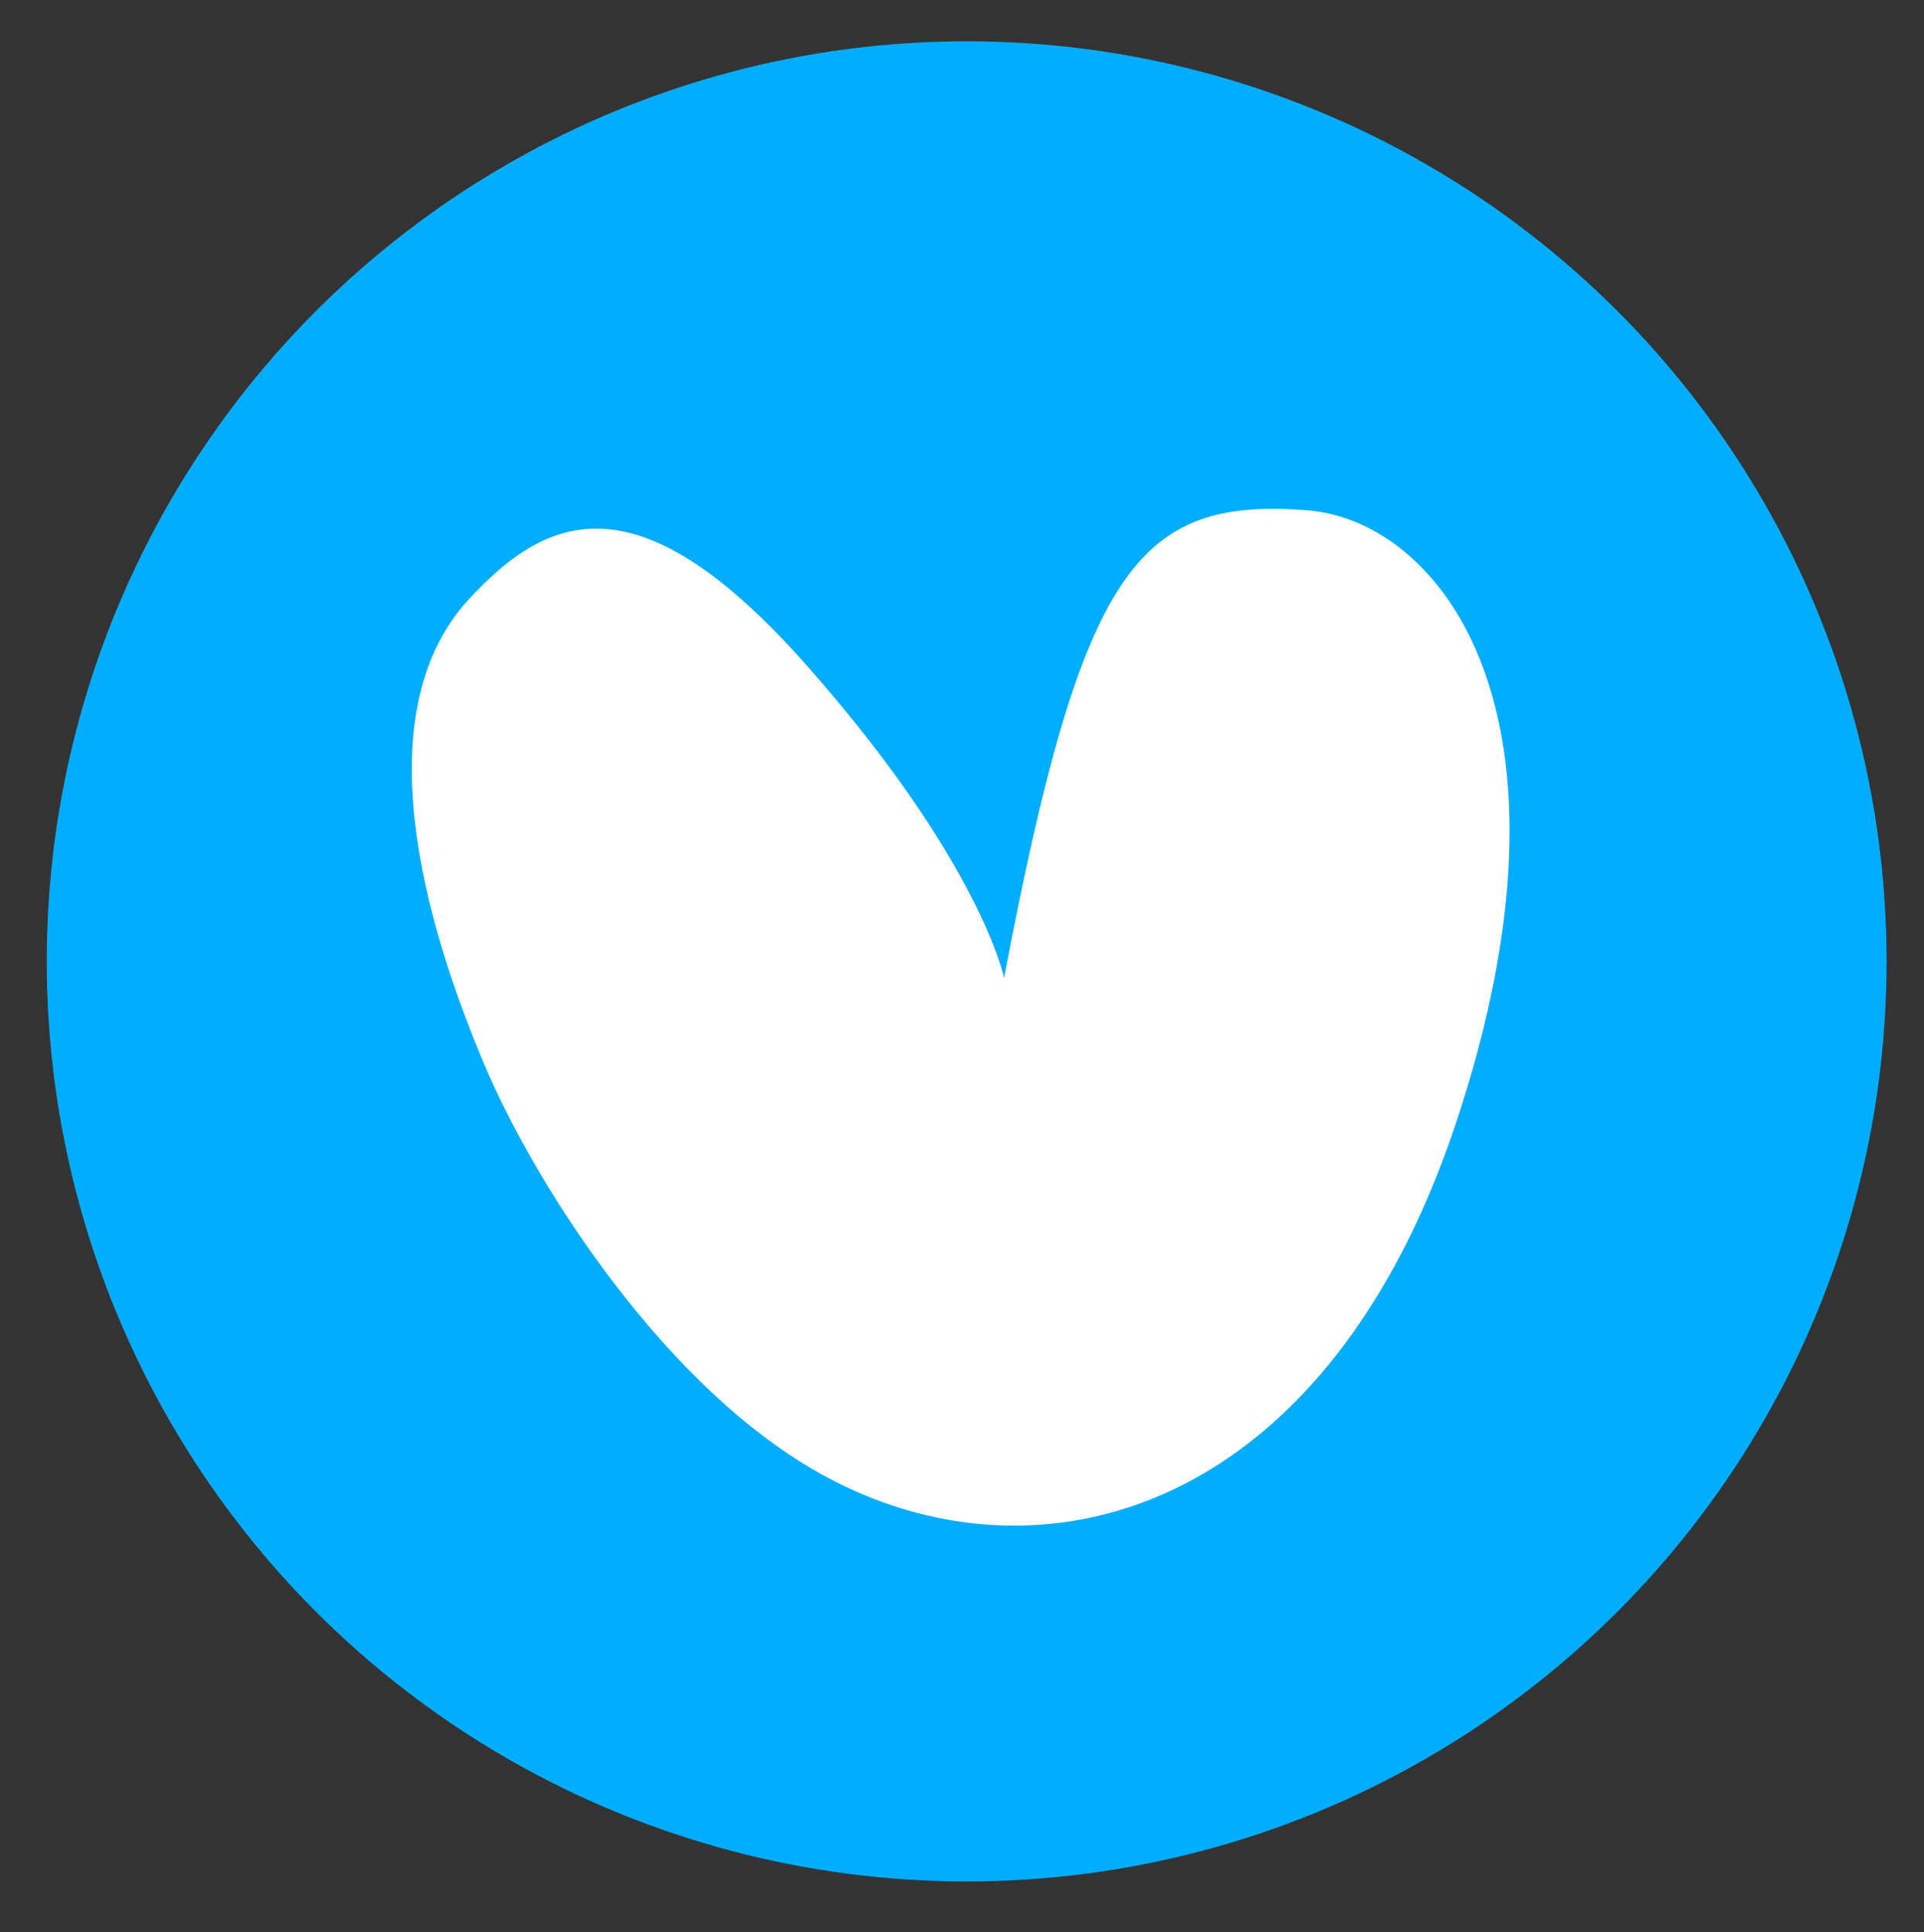
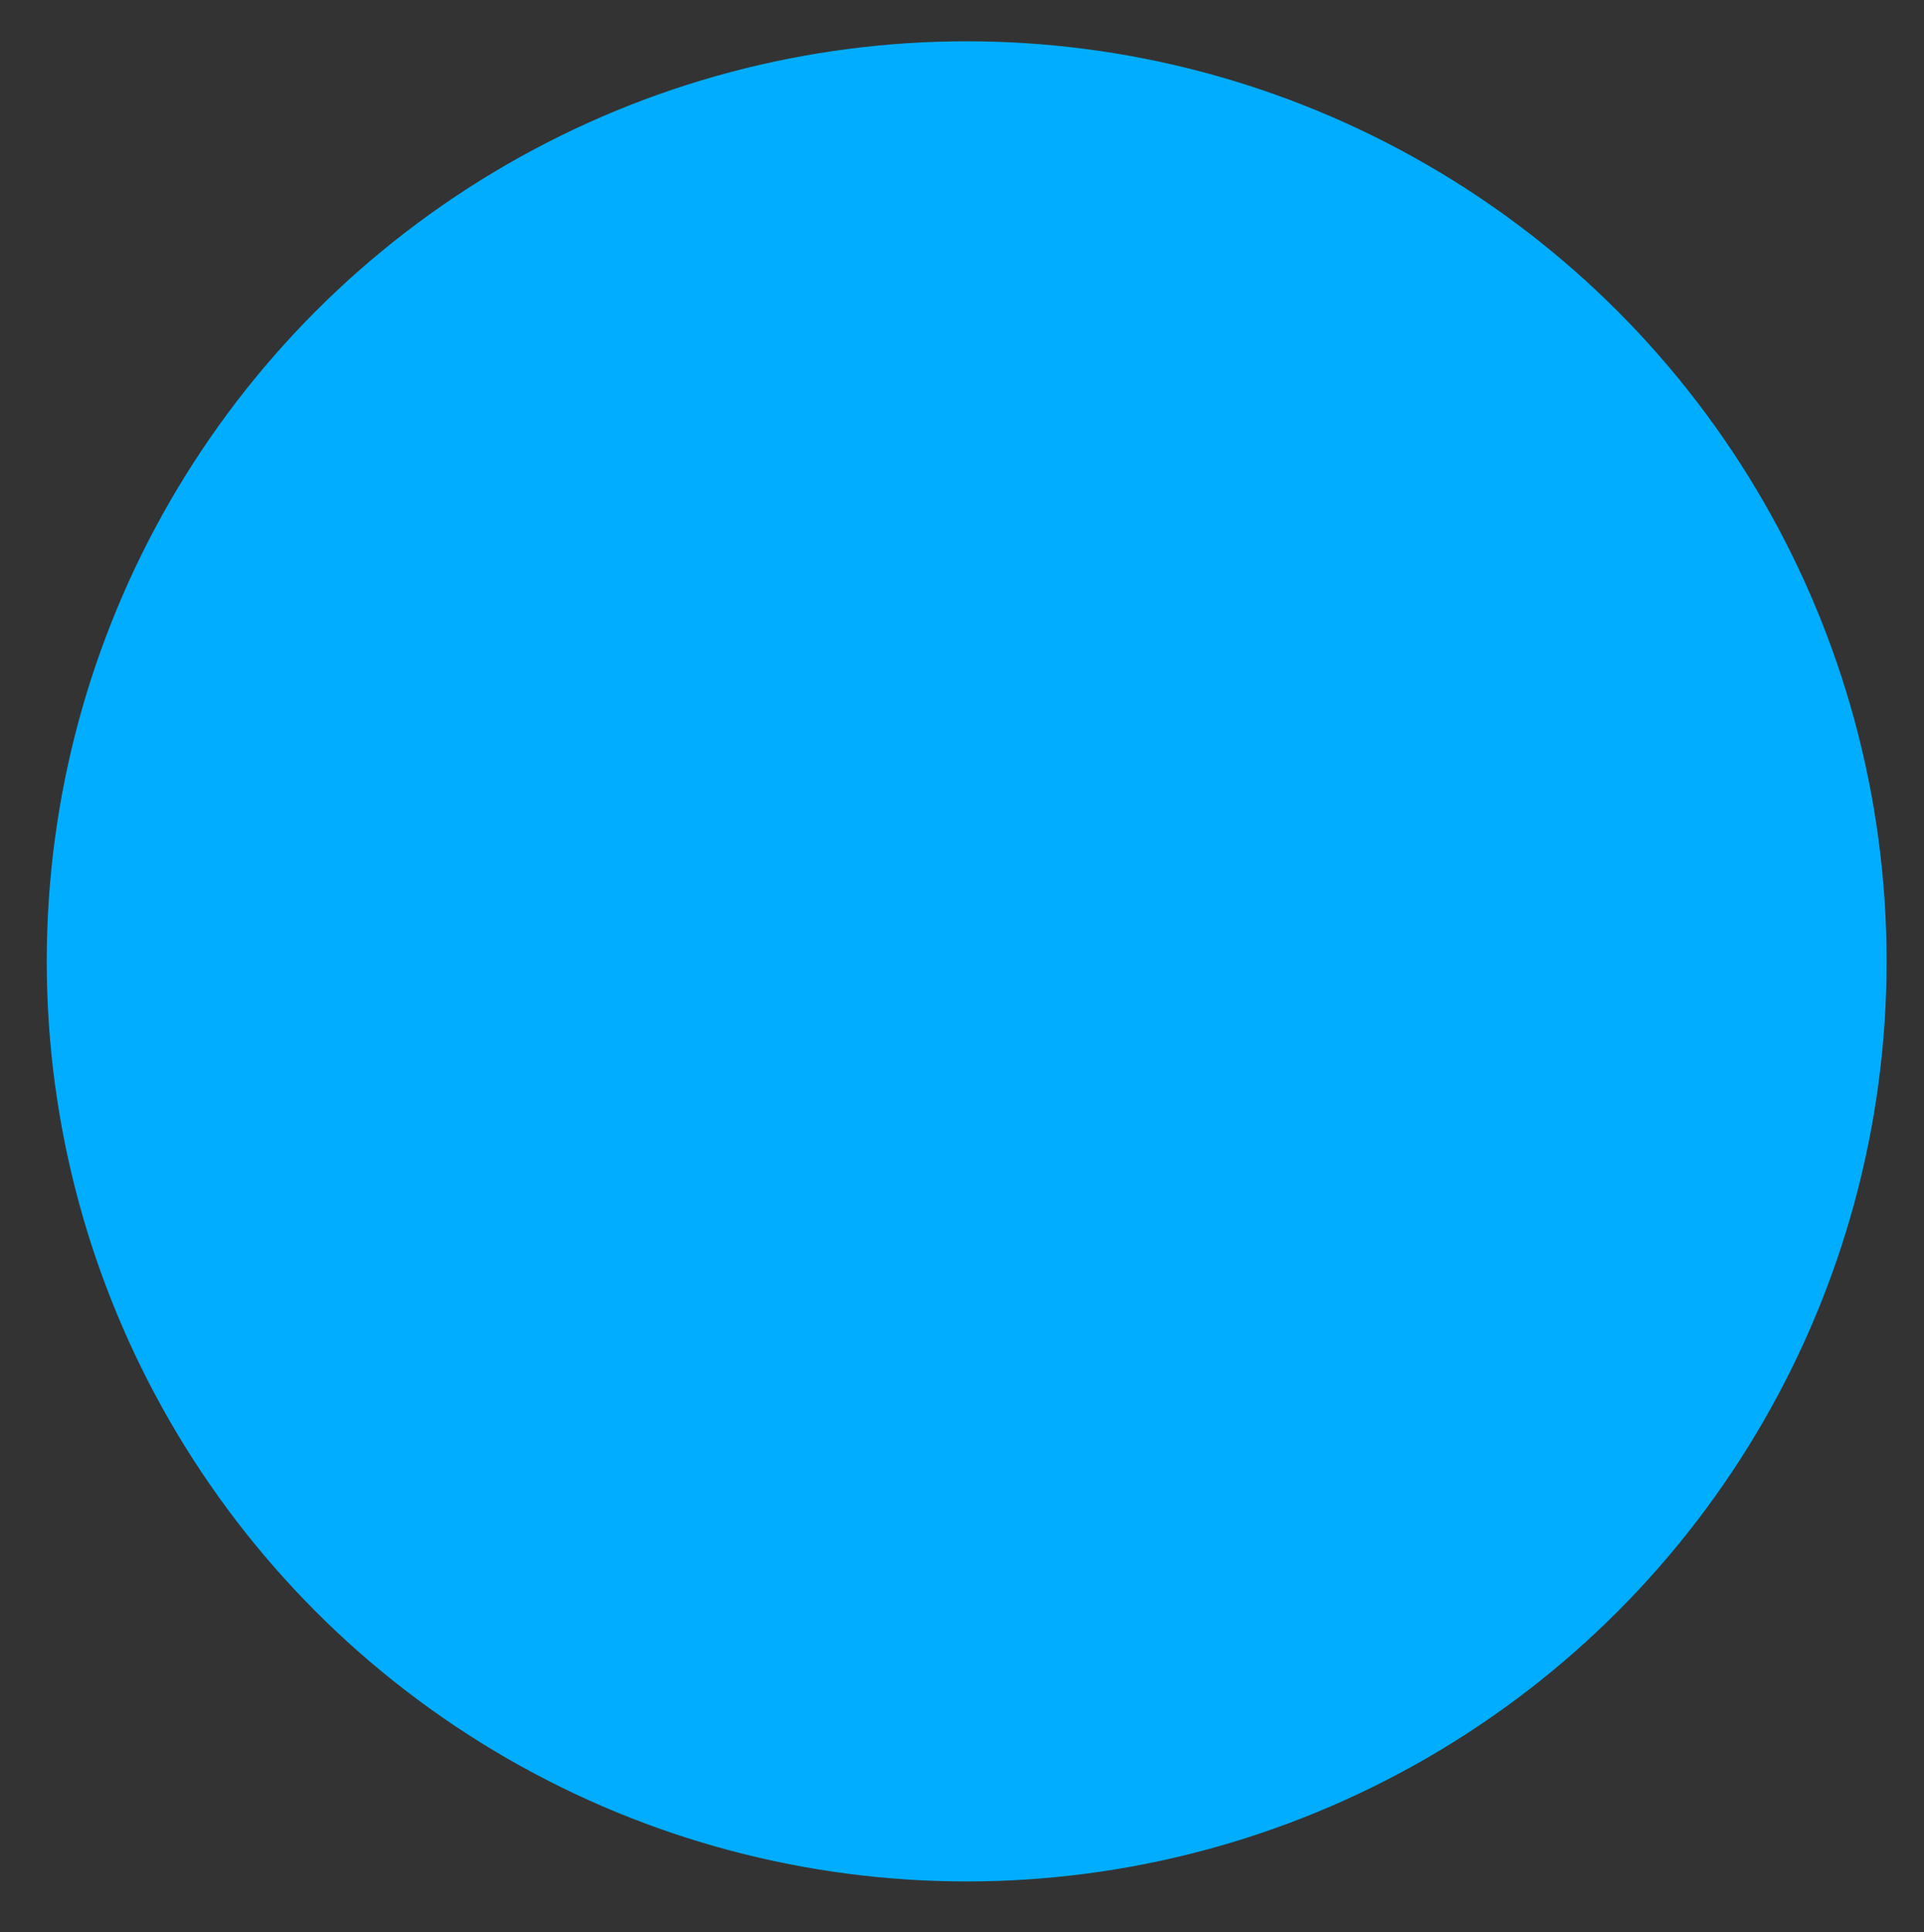
<svg xmlns="http://www.w3.org/2000/svg" version="1.1" viewBox="0 0 247 248">
  <rect x="0" y="0" width="247" height="248" fill="#333333" stroke="none" />
  <defs>
    <style> .cls-1 { fill: #00adff; } .cls-2 { fill: #fefefe; fill-rule: evenodd; } </style>
  </defs>
  <g>
    <g id="_Слой_1" data-name="Слой_1">
      <g>
        <circle class="cls-1" cx="124.1" cy="123.4" r="118.1" />
-         <path class="cls-2" d="M128.9,125.5c10-52.6,17.1-61.7,38.9-60,17,1.3,36.8,25.9,19,79-17.2,51.2-55.2,60.3-82.8,43.9-20-11.9-35.8-37.5-41.8-51.7-9.4-22.2-14.3-46.5-2-59.8,10.1-10.9,21.8-16.1,43.7,8.9,22,25,25,39.7,25,39.7Z" />
      </g>
    </g>
  </g>
</svg>